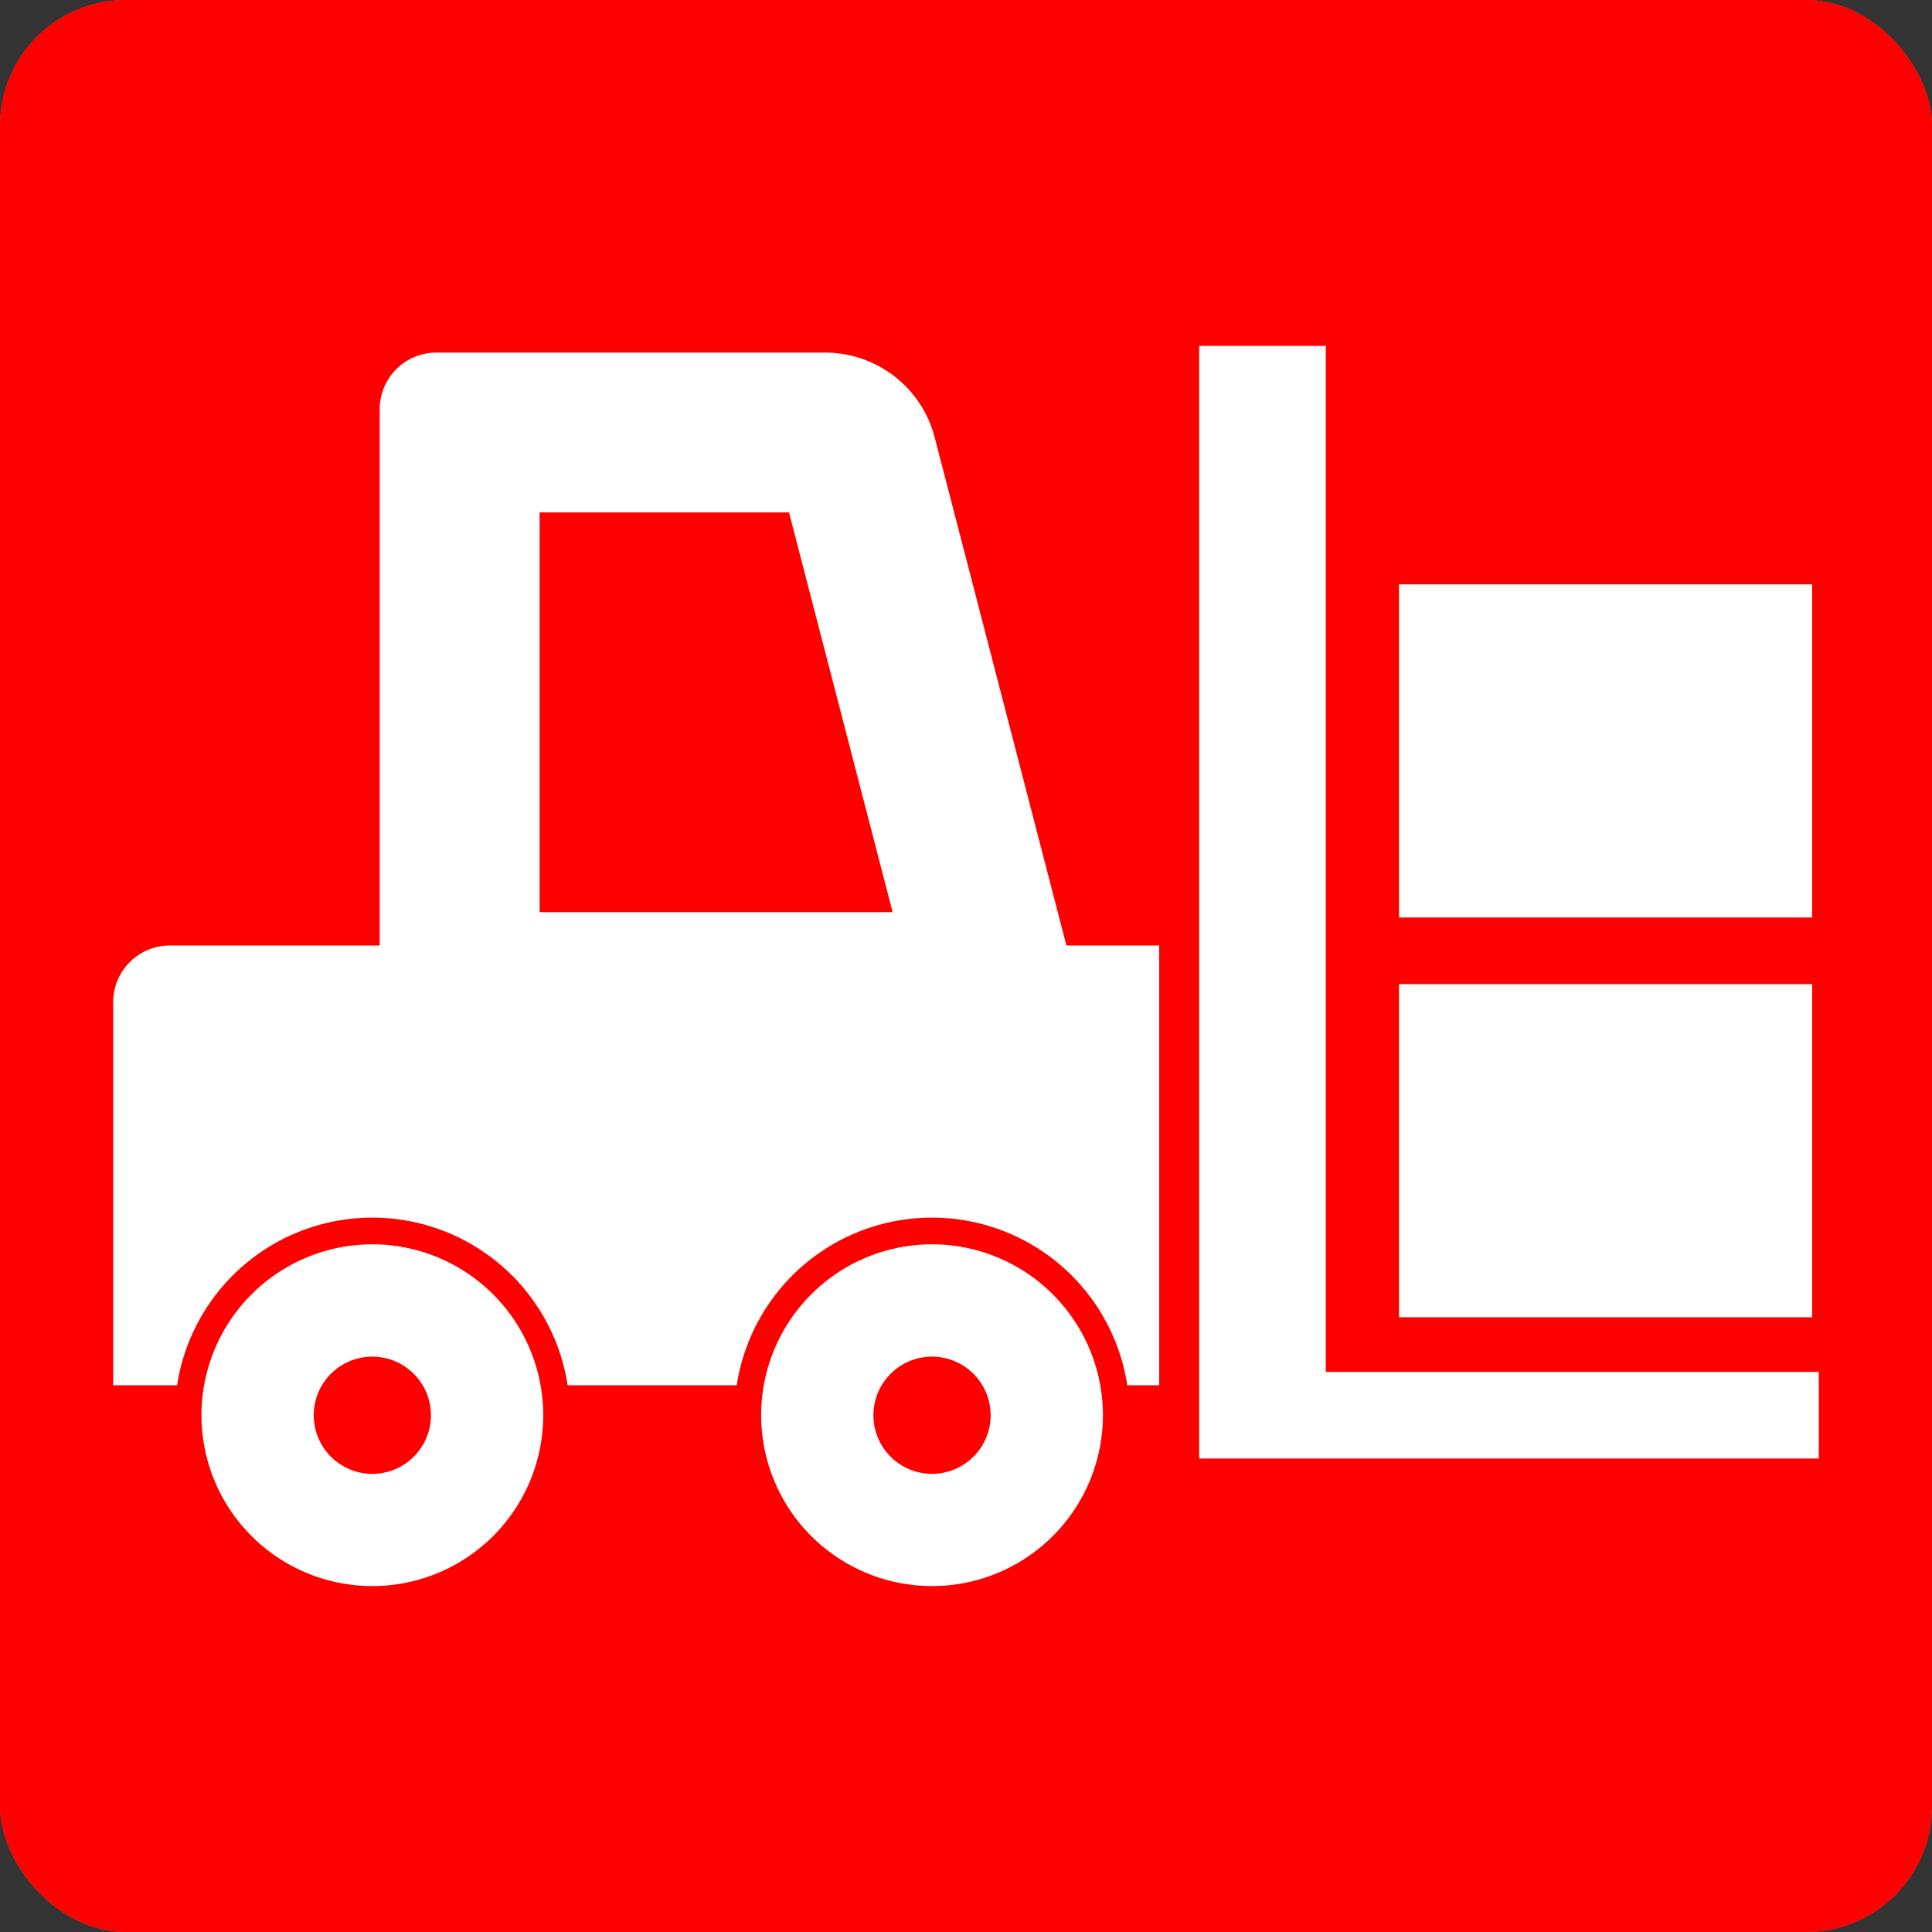
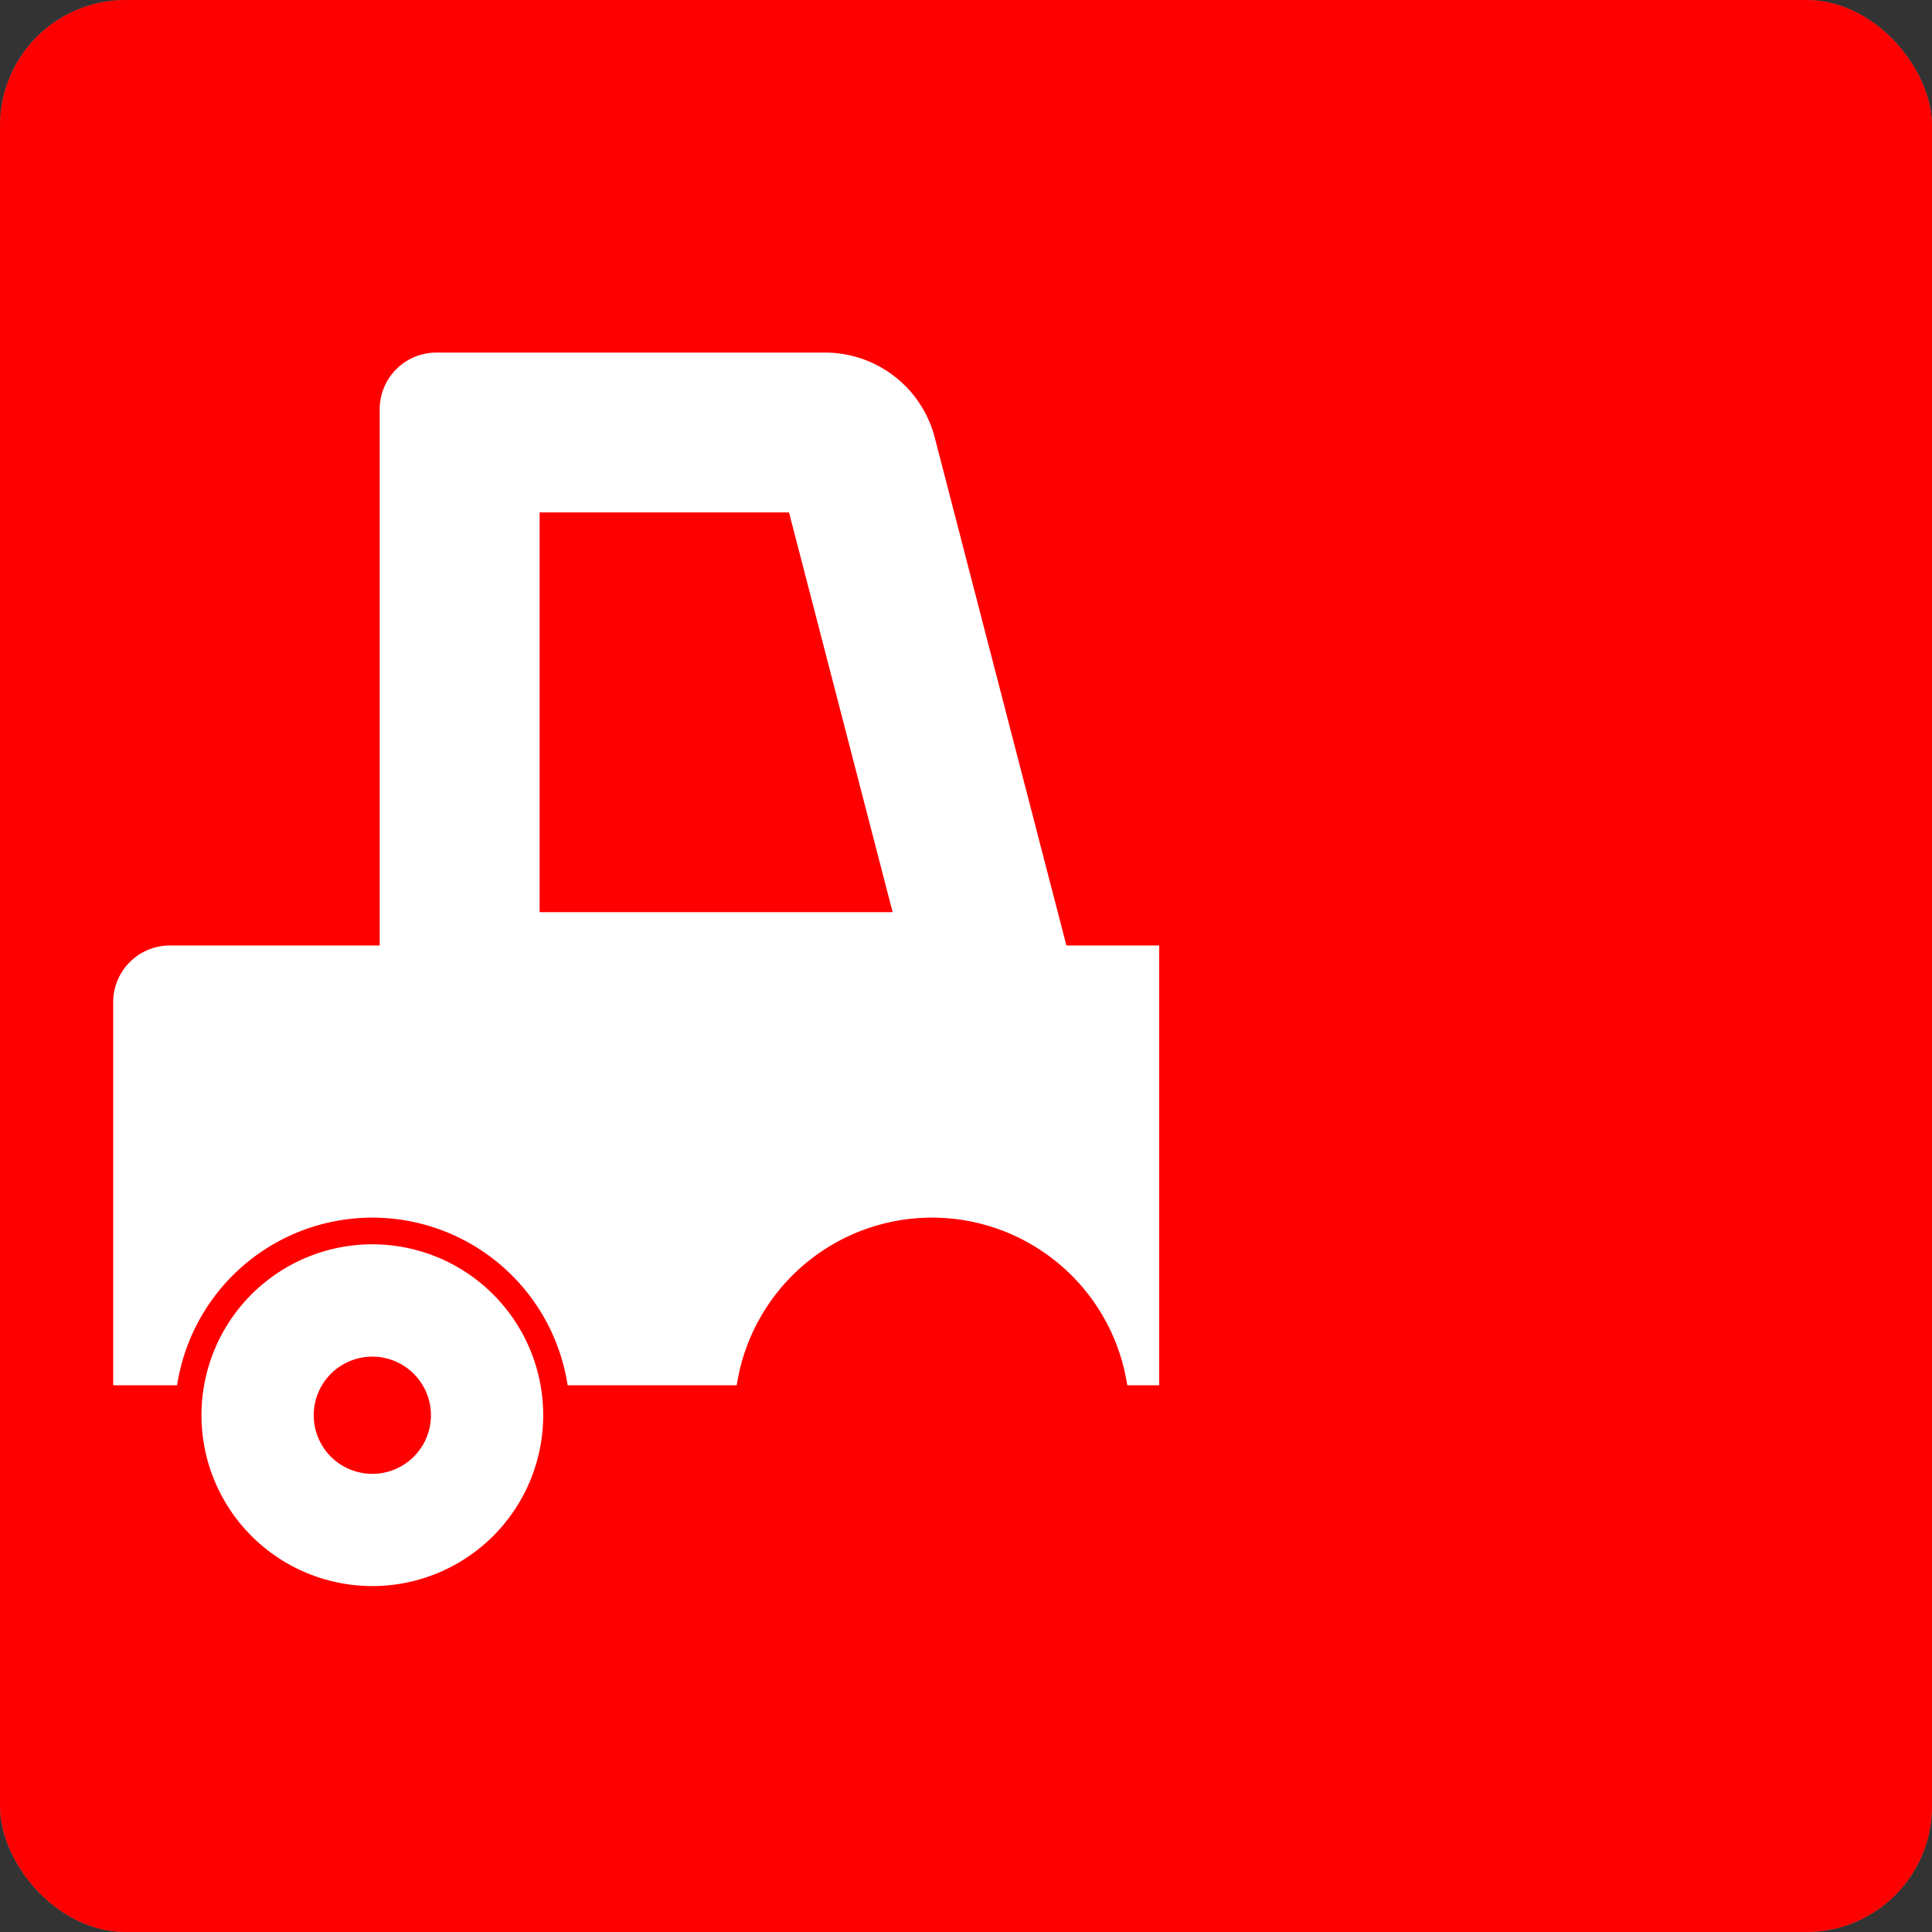
<svg xmlns="http://www.w3.org/2000/svg" width="36" height="36" viewBox="0 0 36 36">
  <rect x="0" y="0" width="36" height="36" fill="#333333" stroke="none" />
  <title>youto01on</title>
  <g id="レイヤー_2" data-name="レイヤー 2">
    <g id="管理画面_ビルダー登録_" data-name="管理画面（ビルダー登録）">
      <g>
        <g>
          <rect width="36" height="36" rx="2.344" style="fill: #848484" />
          <g id="倉庫">
            <path d="M17.417,8.151a2.111,2.111,0,0,0-2.043-1.581H8.131a1.056,1.056,0,0,0-1.056,1.055v9.993h-3.91a1.056,1.056,0,0,0-1.056,1.056v7.138H3.3a3.681,3.681,0,0,1,7.277,0h3.151a3.681,3.681,0,0,1,7.277,0h.595v-8.194H19.871Zm-7.362,8.847V9.548h4.647l1.931,7.449H10.054Z" style="fill: #848484" />
            <polygon points="24.704 25.564 24.704 6.445 22.345 6.445 22.345 27.177 33.891 27.177 33.891 25.564 24.704 25.564" style="fill: #848484" />
            <path d="M6.938,23.186a3.184,3.184,0,1,0,3.184,3.184A3.185,3.185,0,0,0,6.938,23.186Zm0,4.277a1.092,1.092,0,1,1,1.092-1.093A1.092,1.092,0,0,1,6.938,27.463Z" style="fill: #848484" />
            <path d="M17.367,23.186A3.184,3.184,0,1,0,20.551,26.37,3.185,3.185,0,0,0,17.367,23.186Zm0,4.277a1.092,1.092,0,1,1,1.092-1.093A1.092,1.092,0,0,1,17.367,27.463Z" style="fill: #848484" />
-             <rect x="26.069" y="18.338" width="7.697" height="6.207" style="fill: #848484" />
            <rect x="26.069" y="10.889" width="7.697" height="6.207" style="fill: #848484" />
          </g>
        </g>
        <g>
          <rect width="36" height="36" rx="2.344" style="fill: red" />
          <g id="倉庫-2" data-name="倉庫">
            <path d="M17.417,8.151a2.111,2.111,0,0,0-2.043-1.581H8.131a1.056,1.056,0,0,0-1.056,1.055v9.993h-3.91a1.056,1.056,0,0,0-1.056,1.056v7.138H3.3a3.681,3.681,0,0,1,7.277,0h3.151a3.681,3.681,0,0,1,7.277,0h.595v-8.194H19.871Zm-7.362,8.847V9.548h4.647l1.931,7.449H10.054Z" style="fill: #fff" />
-             <polygon points="24.704 25.564 24.704 6.445 22.345 6.445 22.345 27.177 33.891 27.177 33.891 25.564 24.704 25.564" style="fill: #fff" />
            <path d="M6.938,23.186a3.184,3.184,0,1,0,3.184,3.184A3.185,3.185,0,0,0,6.938,23.186Zm0,4.277a1.092,1.092,0,1,1,1.092-1.093A1.092,1.092,0,0,1,6.938,27.463Z" style="fill: #fff" />
-             <path d="M17.367,23.186A3.184,3.184,0,1,0,20.551,26.37,3.185,3.185,0,0,0,17.367,23.186Zm0,4.277a1.092,1.092,0,1,1,1.092-1.093A1.092,1.092,0,0,1,17.367,27.463Z" style="fill: #fff" />
-             <rect x="26.069" y="18.338" width="7.697" height="6.207" style="fill: #fff" />
-             <rect x="26.069" y="10.889" width="7.697" height="6.207" style="fill: #fff" />
          </g>
        </g>
      </g>
    </g>
  </g>
</svg>